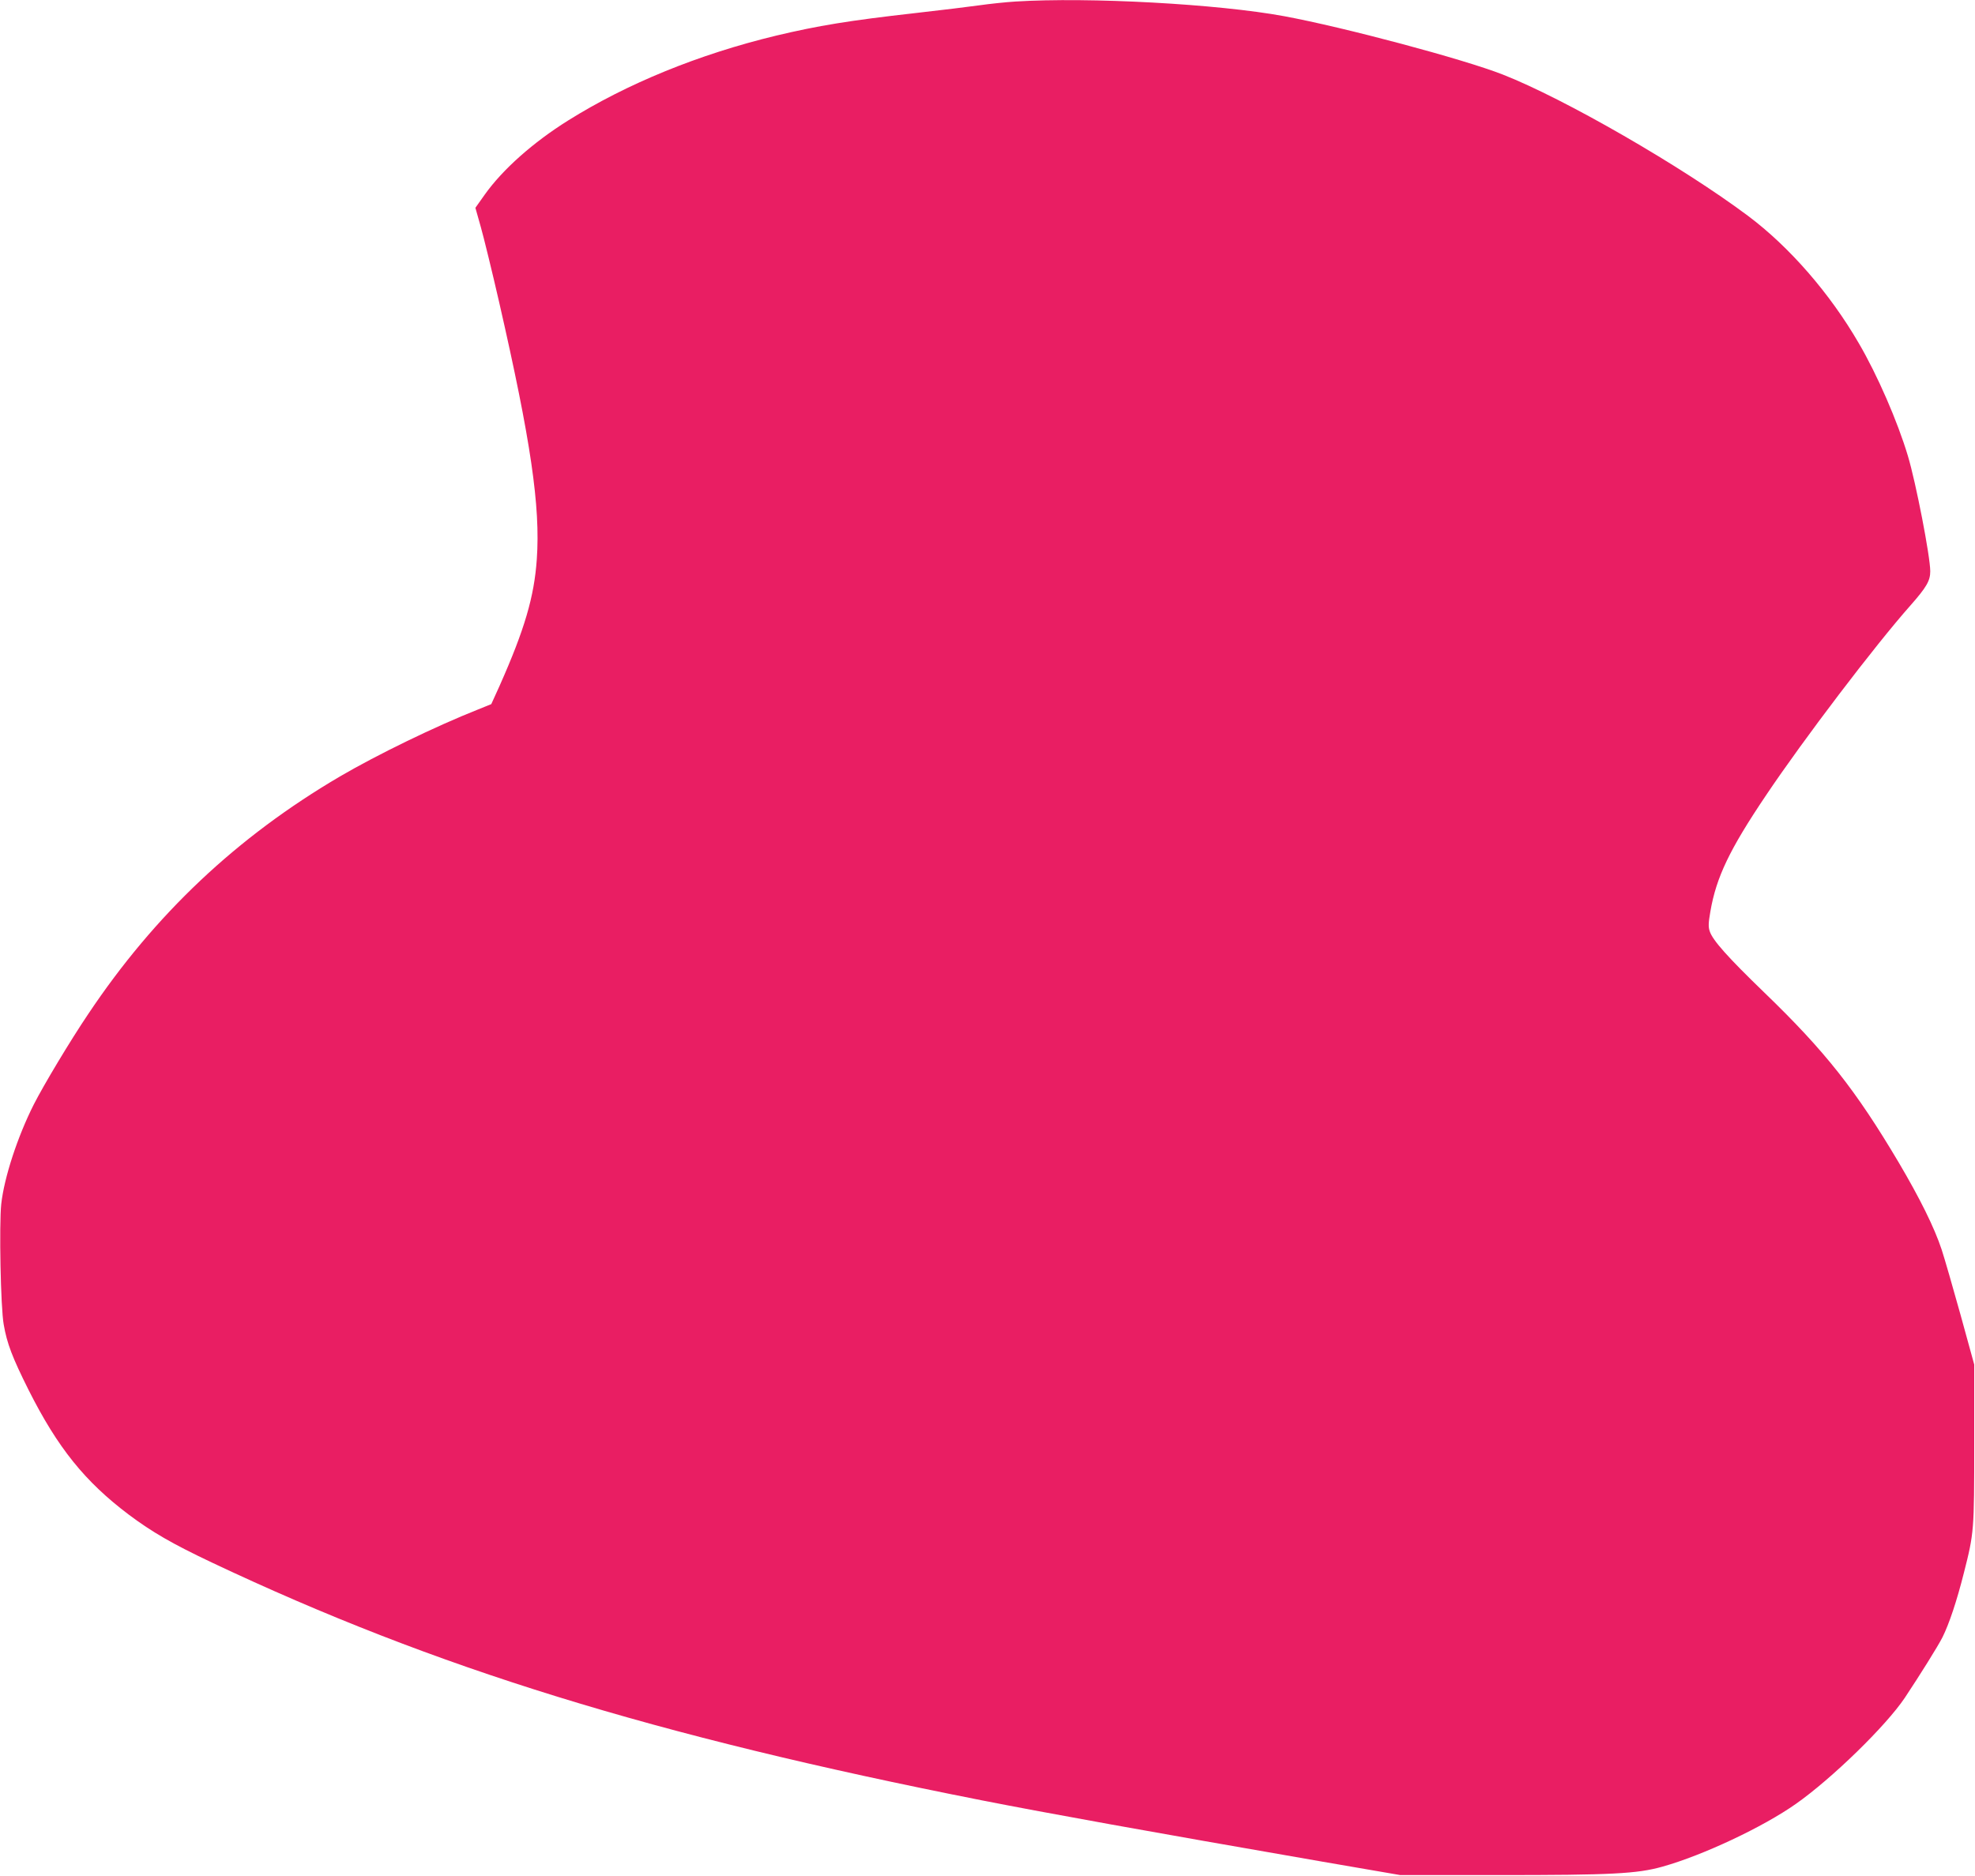
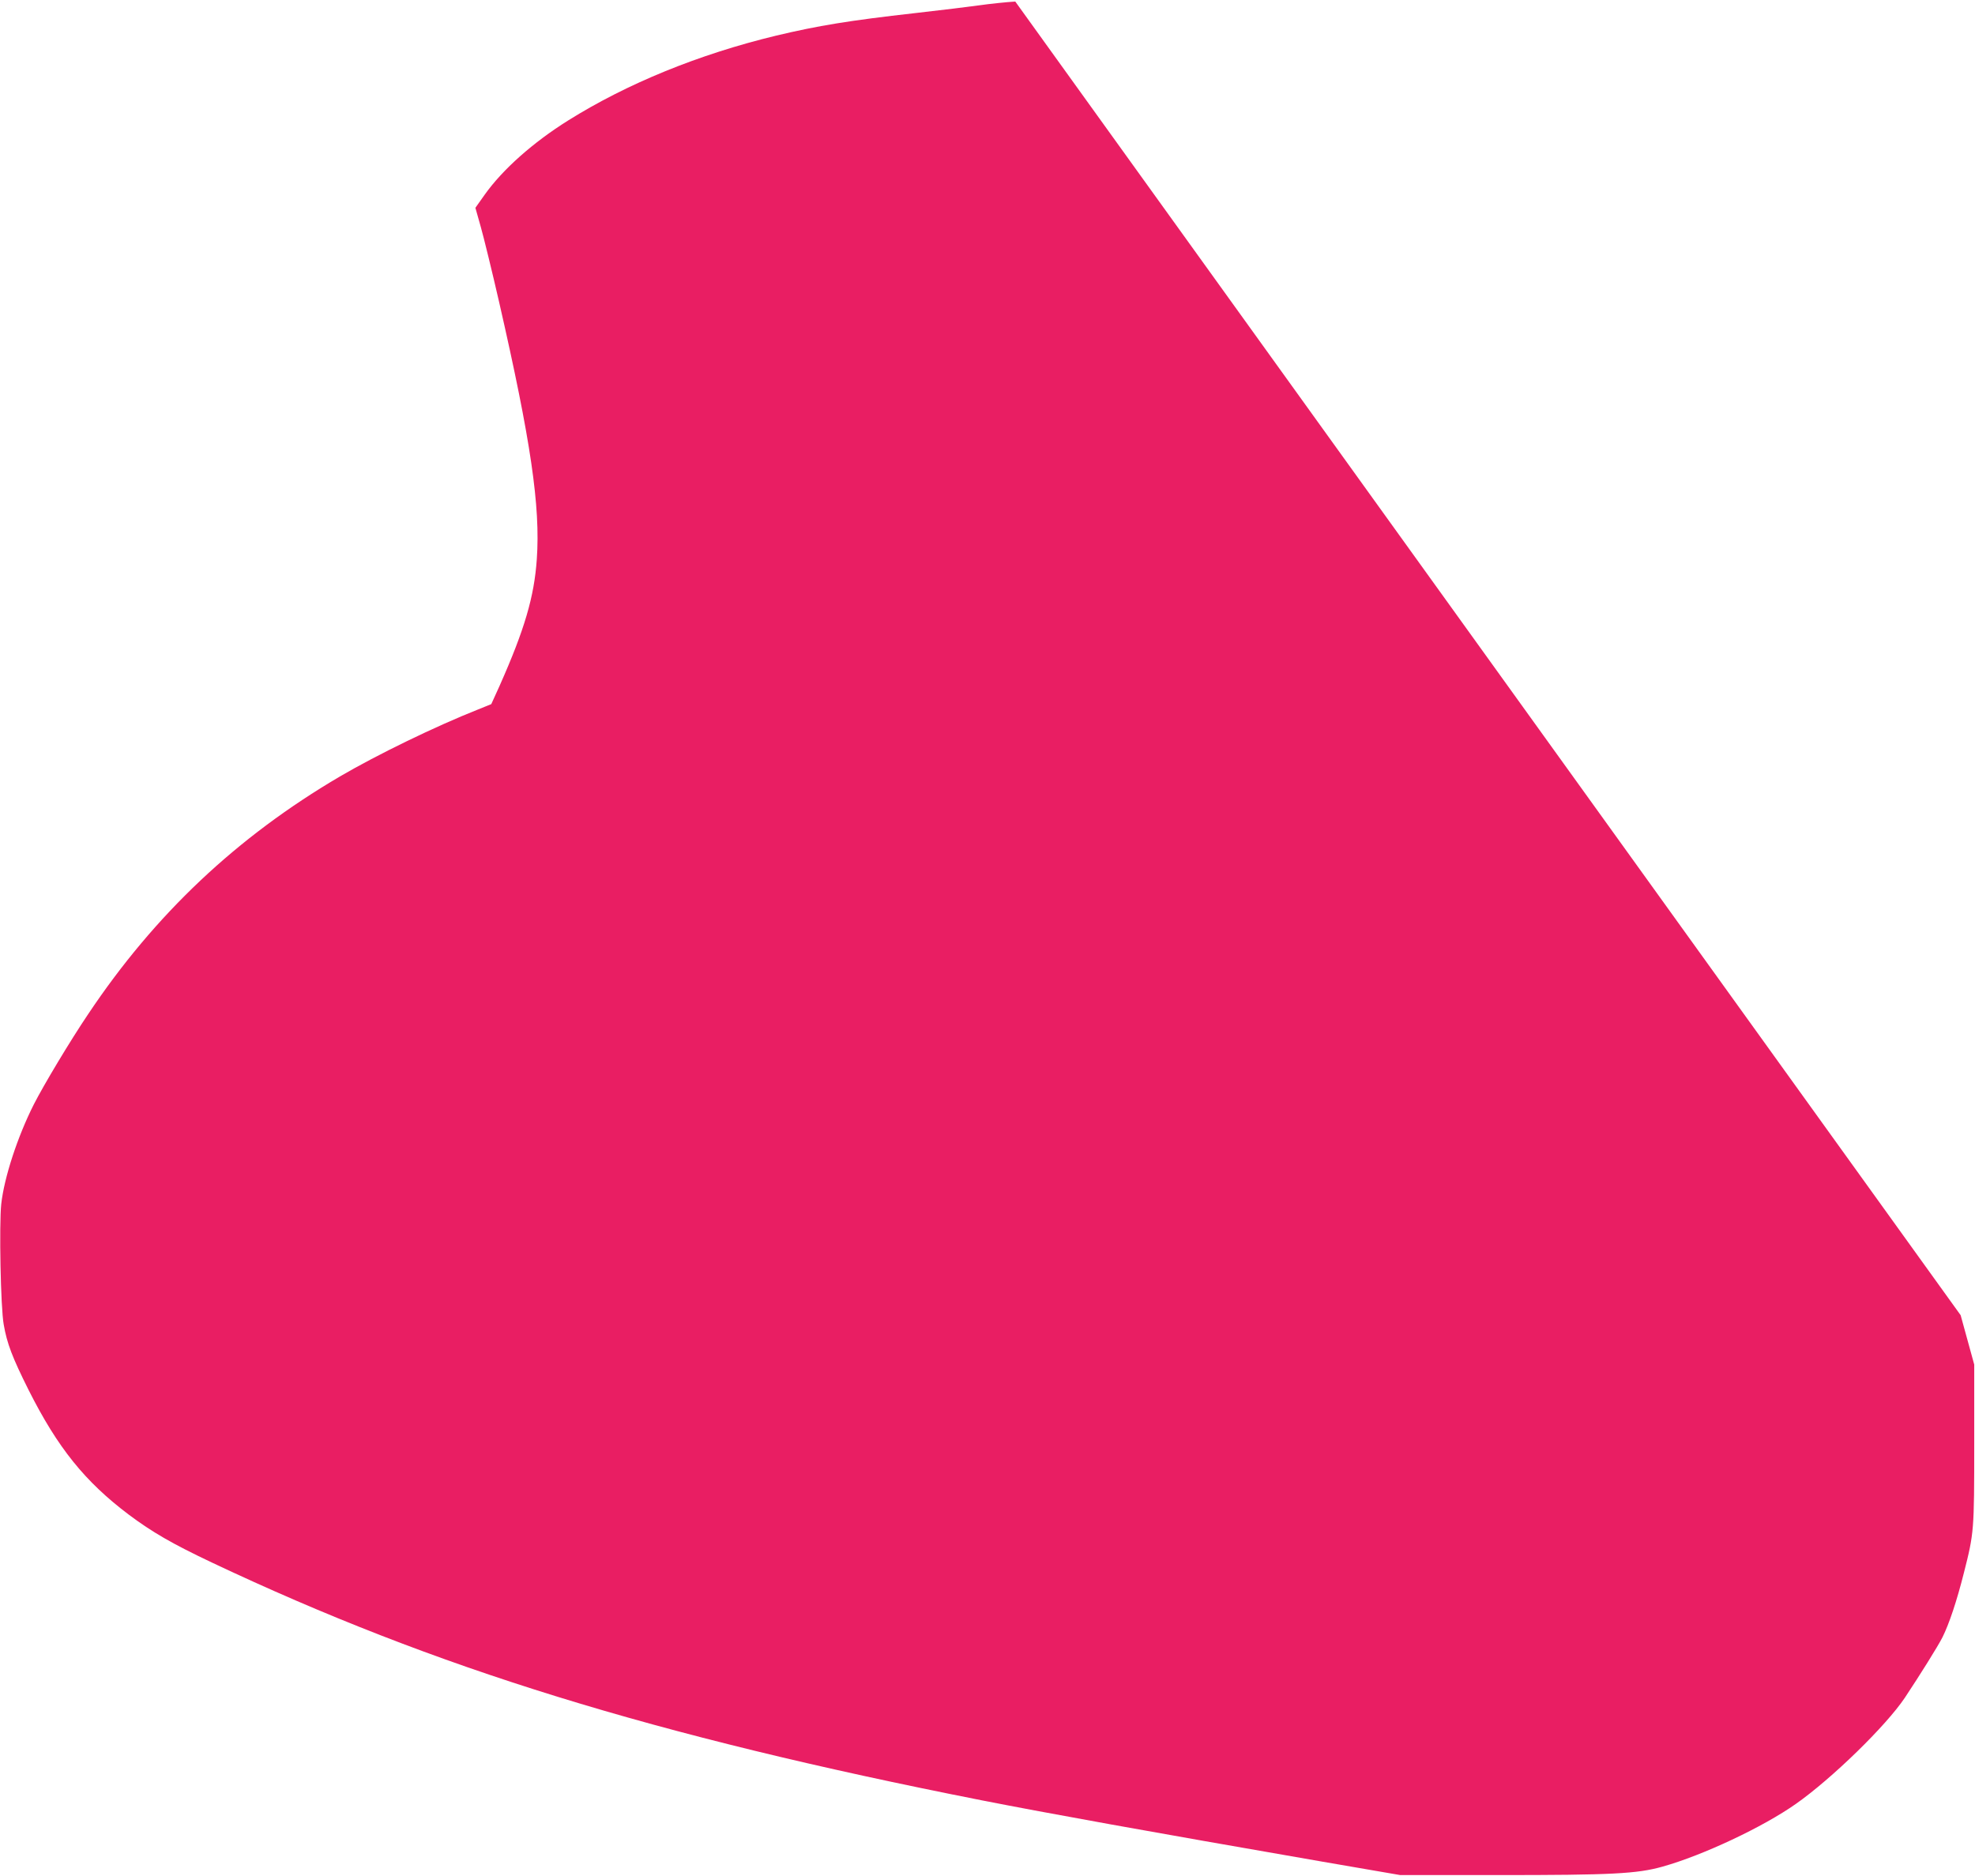
<svg xmlns="http://www.w3.org/2000/svg" version="1.0" width="1280pt" height="1216pt" viewBox="0 0 1280 1216" preserveAspectRatio="xMidYMid meet">
  <g transform="translate(0,1216) scale(0.1,-0.1)" fill="#e91e63" stroke="none">
-     <path d="M6580 12150 c-63 -4 -167 -15 -230 -24 -63 -9 -252 -32 -420 -51 -426 -48 -627 -81 -900 -146 -502 -121 -966 -311 -1348 -550 -227 -142 -424 -317 -540 -480 l-61 -86 35 -124 c19 -67 73 -287 119 -488 205 -896 268 -1323 244 -1666 -17 -244 -79 -455 -241 -820 l-54 -119 -84 -34 c-280 -111 -654 -293 -897 -435 -669 -393 -1200 -894 -1632 -1541 -116 -172 -288 -459 -352 -585 -105 -208 -192 -473 -211 -646 -14 -133 -4 -671 16 -780 21 -123 56 -214 161 -424 189 -376 366 -595 650 -809 151 -113 282 -189 540 -311 1447 -684 2859 -1120 4985 -1540 449 -88 1064 -199 2210 -398 l505 -87 635 0 c733 0 900 8 1066 55 260 73 650 256 864 407 233 164 583 505 705 687 99 149 214 333 244 392 43 86 93 235 139 418 66 259 67 273 67 840 l0 510 -88 320 c-49 176 -104 367 -123 425 -48 145 -141 332 -279 566 -277 467 -475 719 -871 1101 -236 228 -334 338 -353 396 -10 28 -9 55 4 129 38 222 125 403 360 752 242 361 708 974 937 1232 104 118 128 160 128 221 0 96 -93 575 -145 748 -67 224 -198 525 -318 730 -187 323 -450 625 -717 825 -429 321 -1192 761 -1591 917 -255 100 -1027 306 -1416 378 -427 79 -1266 125 -1743 95z" />
+     <path d="M6580 12150 c-63 -4 -167 -15 -230 -24 -63 -9 -252 -32 -420 -51 -426 -48 -627 -81 -900 -146 -502 -121 -966 -311 -1348 -550 -227 -142 -424 -317 -540 -480 l-61 -86 35 -124 c19 -67 73 -287 119 -488 205 -896 268 -1323 244 -1666 -17 -244 -79 -455 -241 -820 l-54 -119 -84 -34 c-280 -111 -654 -293 -897 -435 -669 -393 -1200 -894 -1632 -1541 -116 -172 -288 -459 -352 -585 -105 -208 -192 -473 -211 -646 -14 -133 -4 -671 16 -780 21 -123 56 -214 161 -424 189 -376 366 -595 650 -809 151 -113 282 -189 540 -311 1447 -684 2859 -1120 4985 -1540 449 -88 1064 -199 2210 -398 l505 -87 635 0 c733 0 900 8 1066 55 260 73 650 256 864 407 233 164 583 505 705 687 99 149 214 333 244 392 43 86 93 235 139 418 66 259 67 273 67 840 l0 510 -88 320 z" />
  </g>
</svg>